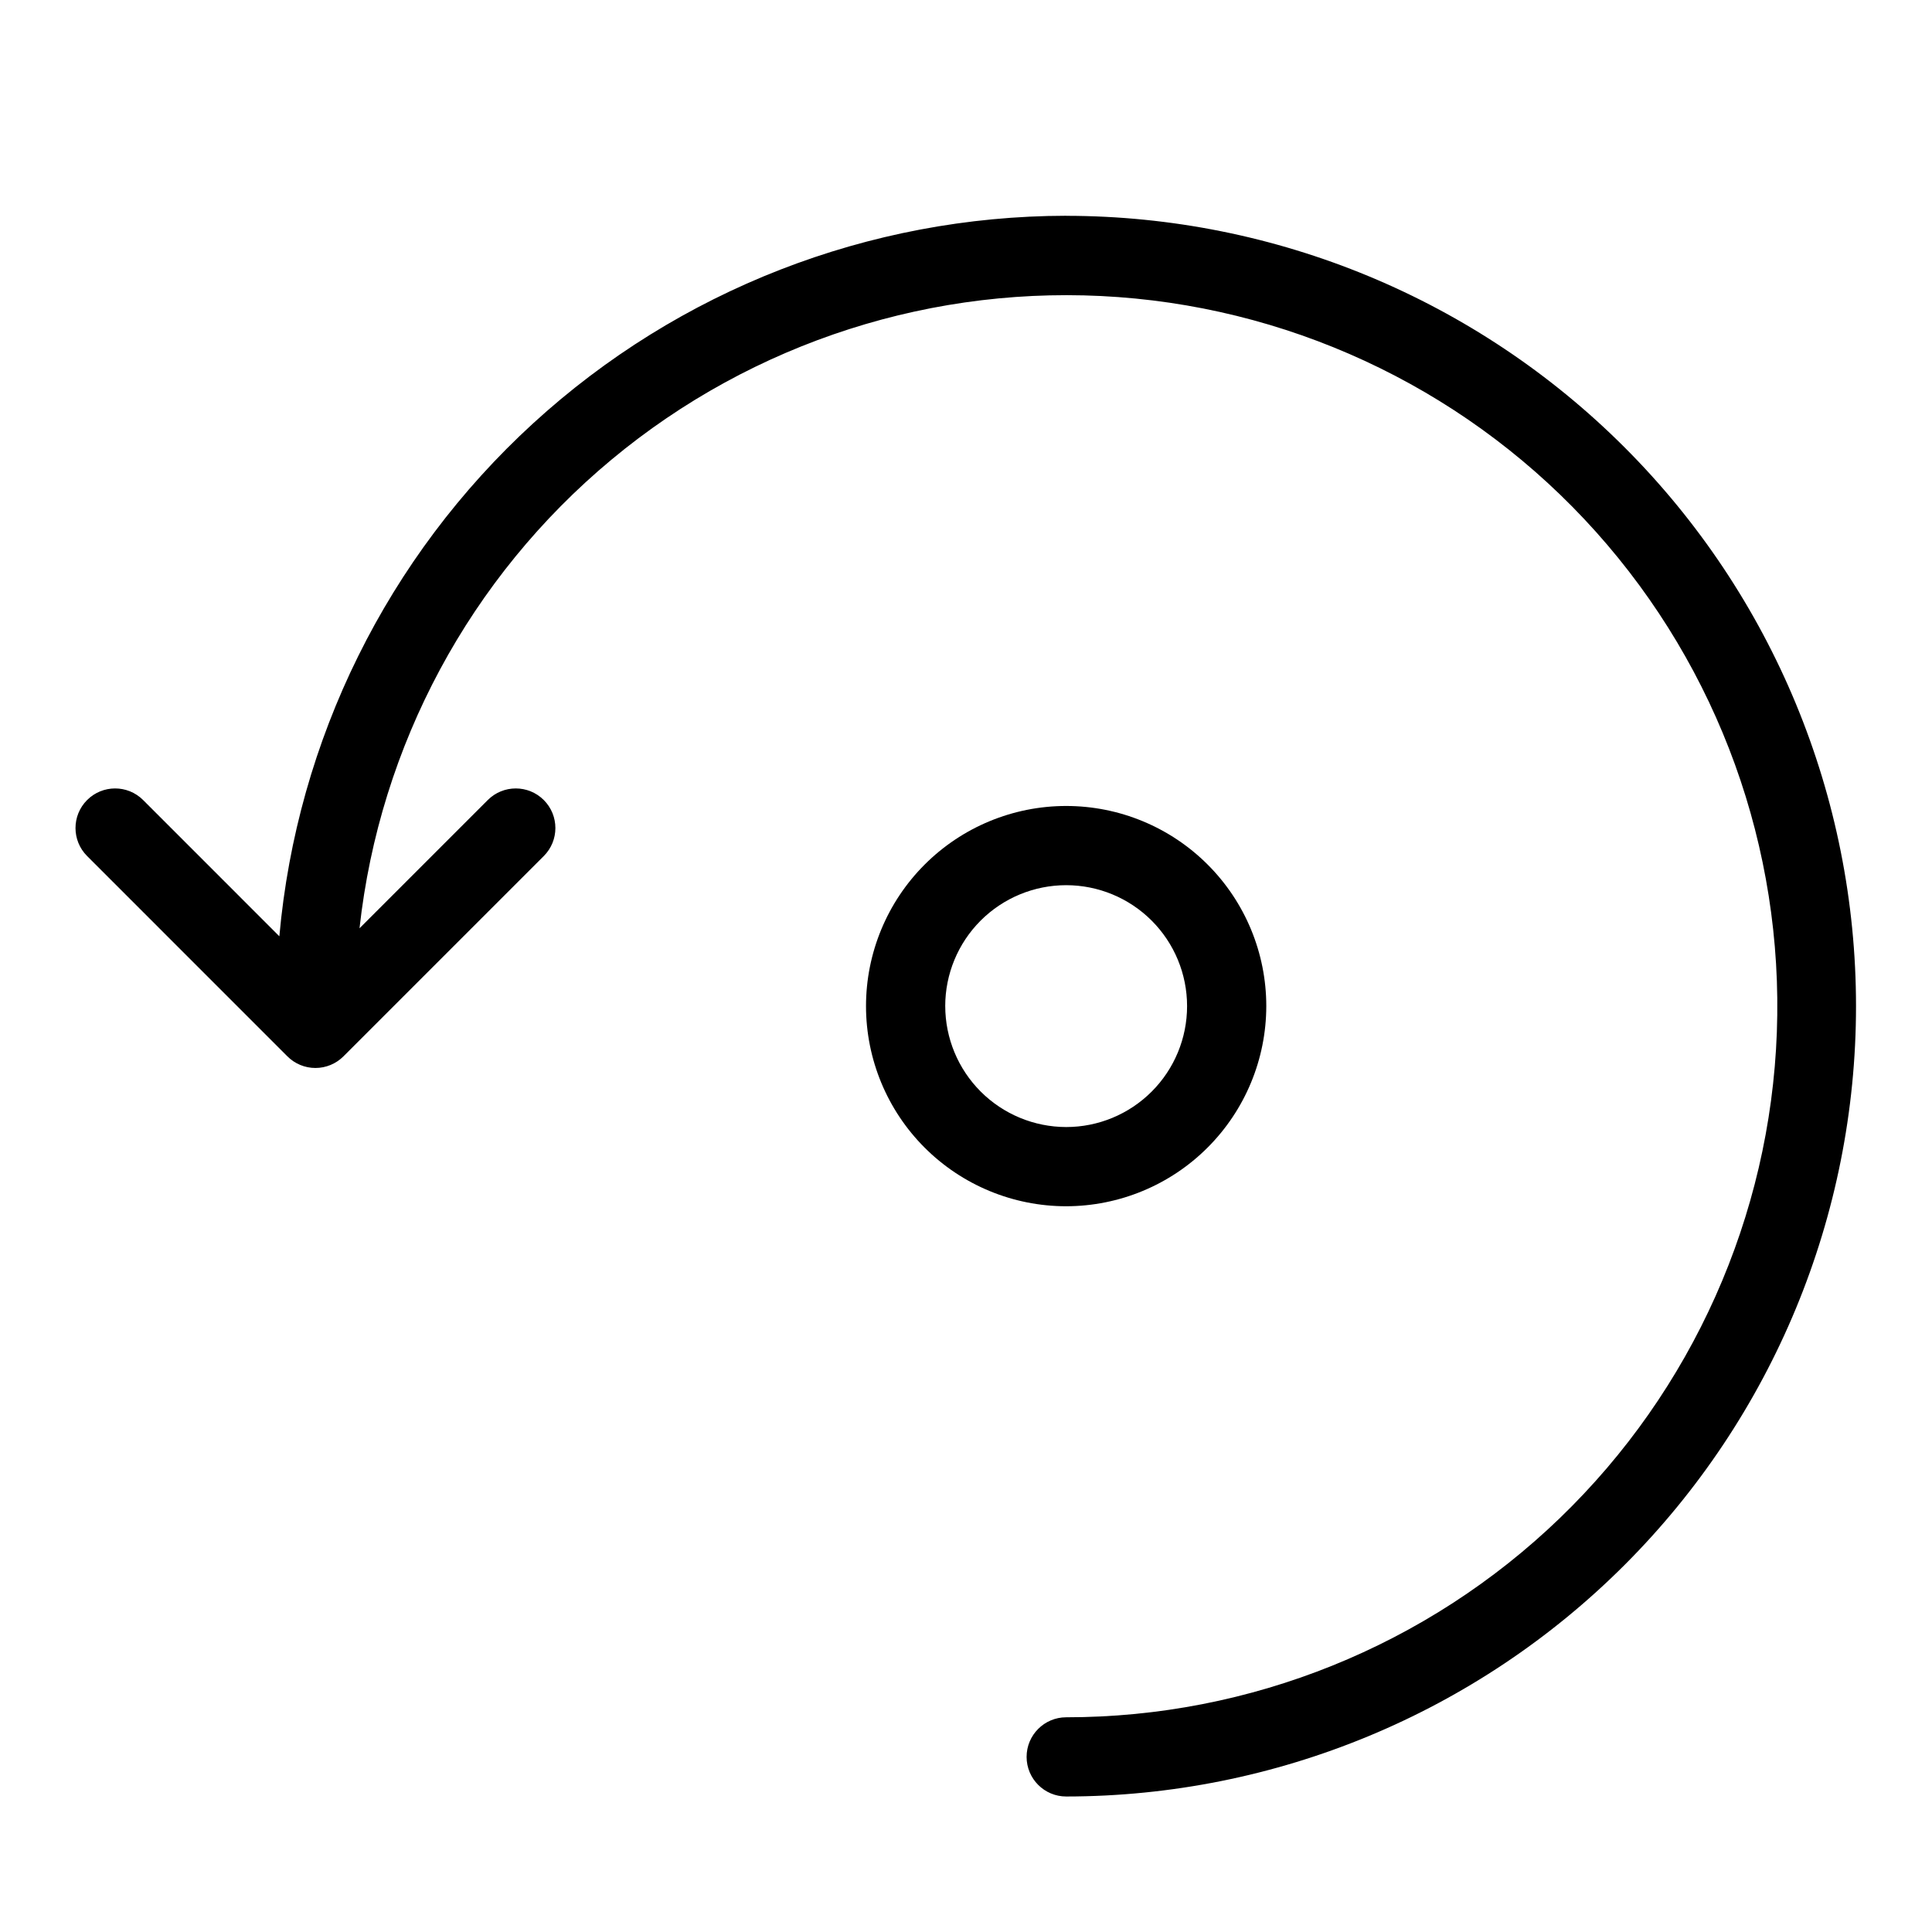
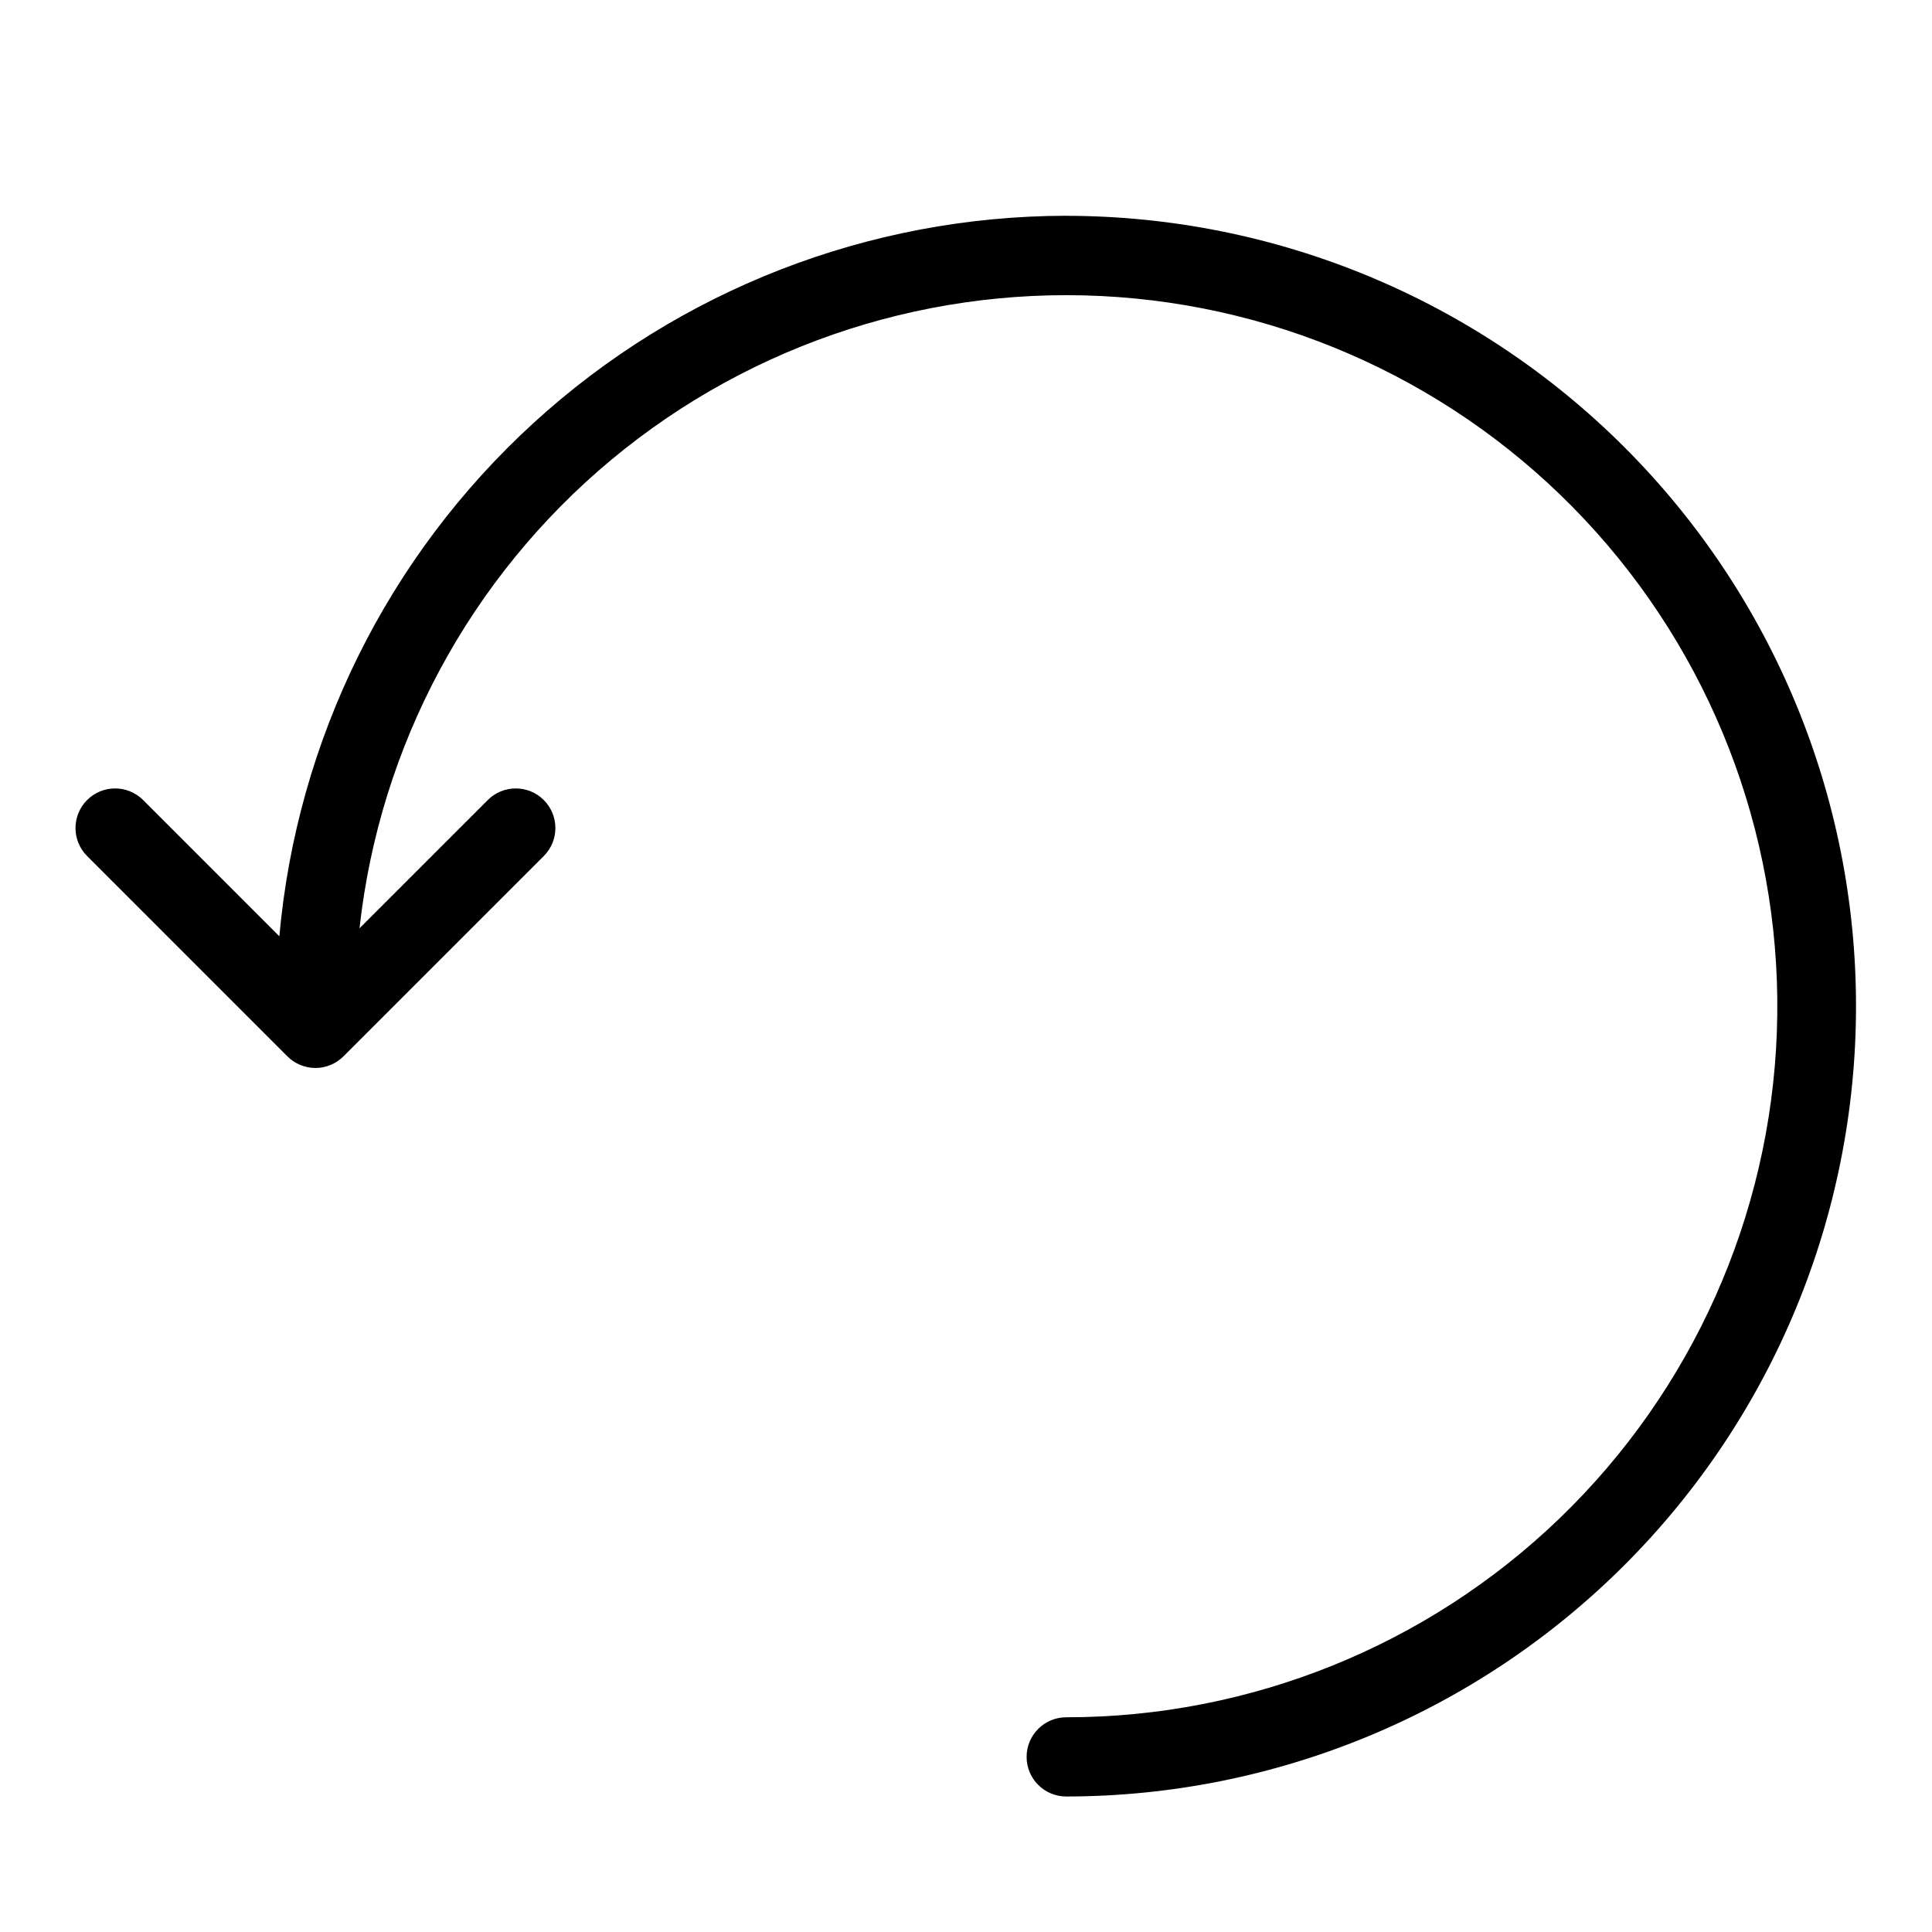
<svg xmlns="http://www.w3.org/2000/svg" fill="#000000" width="800px" height="800px" version="1.1" viewBox="144 144 512 512">
  <g>
    <path d="m426.55 201.18c-52.316 0.074-102.71 19.703-141.29 55.035-38.582 35.332-62.562 83.809-67.23 135.91l-36.105-36.109c-4.098-4.098-10.742-4.098-14.84 0-4.102 4.102-4.102 10.746 0 14.844l53.086 53.09h-0.004c1.969 1.969 4.641 3.074 7.422 3.074 2.785 0 5.453-1.105 7.422-3.074l53.094-53.09c4.102-4.098 4.102-10.742 0-14.844-4.098-4.098-10.742-4.098-14.84 0l-33.992 33.988c5.344-48.488 29.289-93.016 66.793-124.21s85.645-46.637 134.3-43.066c48.652 3.57 94.027 25.871 126.57 62.207 32.547 36.34 49.734 83.883 47.945 132.63-1.789 48.754-22.414 94.91-57.535 128.77-35.125 33.855-82.012 52.77-130.79 52.762-5.797 0-10.496 4.699-10.496 10.496s4.699 10.496 10.496 10.496c55.523-0.039 108.76-22.121 148.01-61.398 39.25-39.277 61.297-92.531 61.297-148.05 0-55.523-22.047-108.78-61.297-148.05-39.246-39.273-92.484-61.359-148.01-61.398z" />
-     <path d="m479.58 410.63c0-14.066-5.586-27.559-15.535-37.504-9.945-9.949-23.438-15.535-37.504-15.535-14.066 0-27.559 5.59-37.504 15.535-9.945 9.949-15.535 23.441-15.535 37.508 0.004 14.066 5.594 27.559 15.539 37.504 9.949 9.945 23.441 15.531 37.508 15.531 14.059-0.016 27.539-5.609 37.48-15.555 9.945-9.941 15.535-23.422 15.551-37.484zm-85.086 0c0-8.5 3.379-16.648 9.387-22.66 6.012-6.008 14.16-9.387 22.66-9.387s16.648 3.375 22.66 9.387c6.012 6.008 9.387 14.156 9.387 22.656 0.004 8.5-3.371 16.652-9.383 22.66-6.008 6.012-14.16 9.391-22.656 9.391-8.496-0.012-16.645-3.391-22.652-9.398-6.008-6.008-9.387-14.152-9.398-22.648z" />
  </g>
</svg>